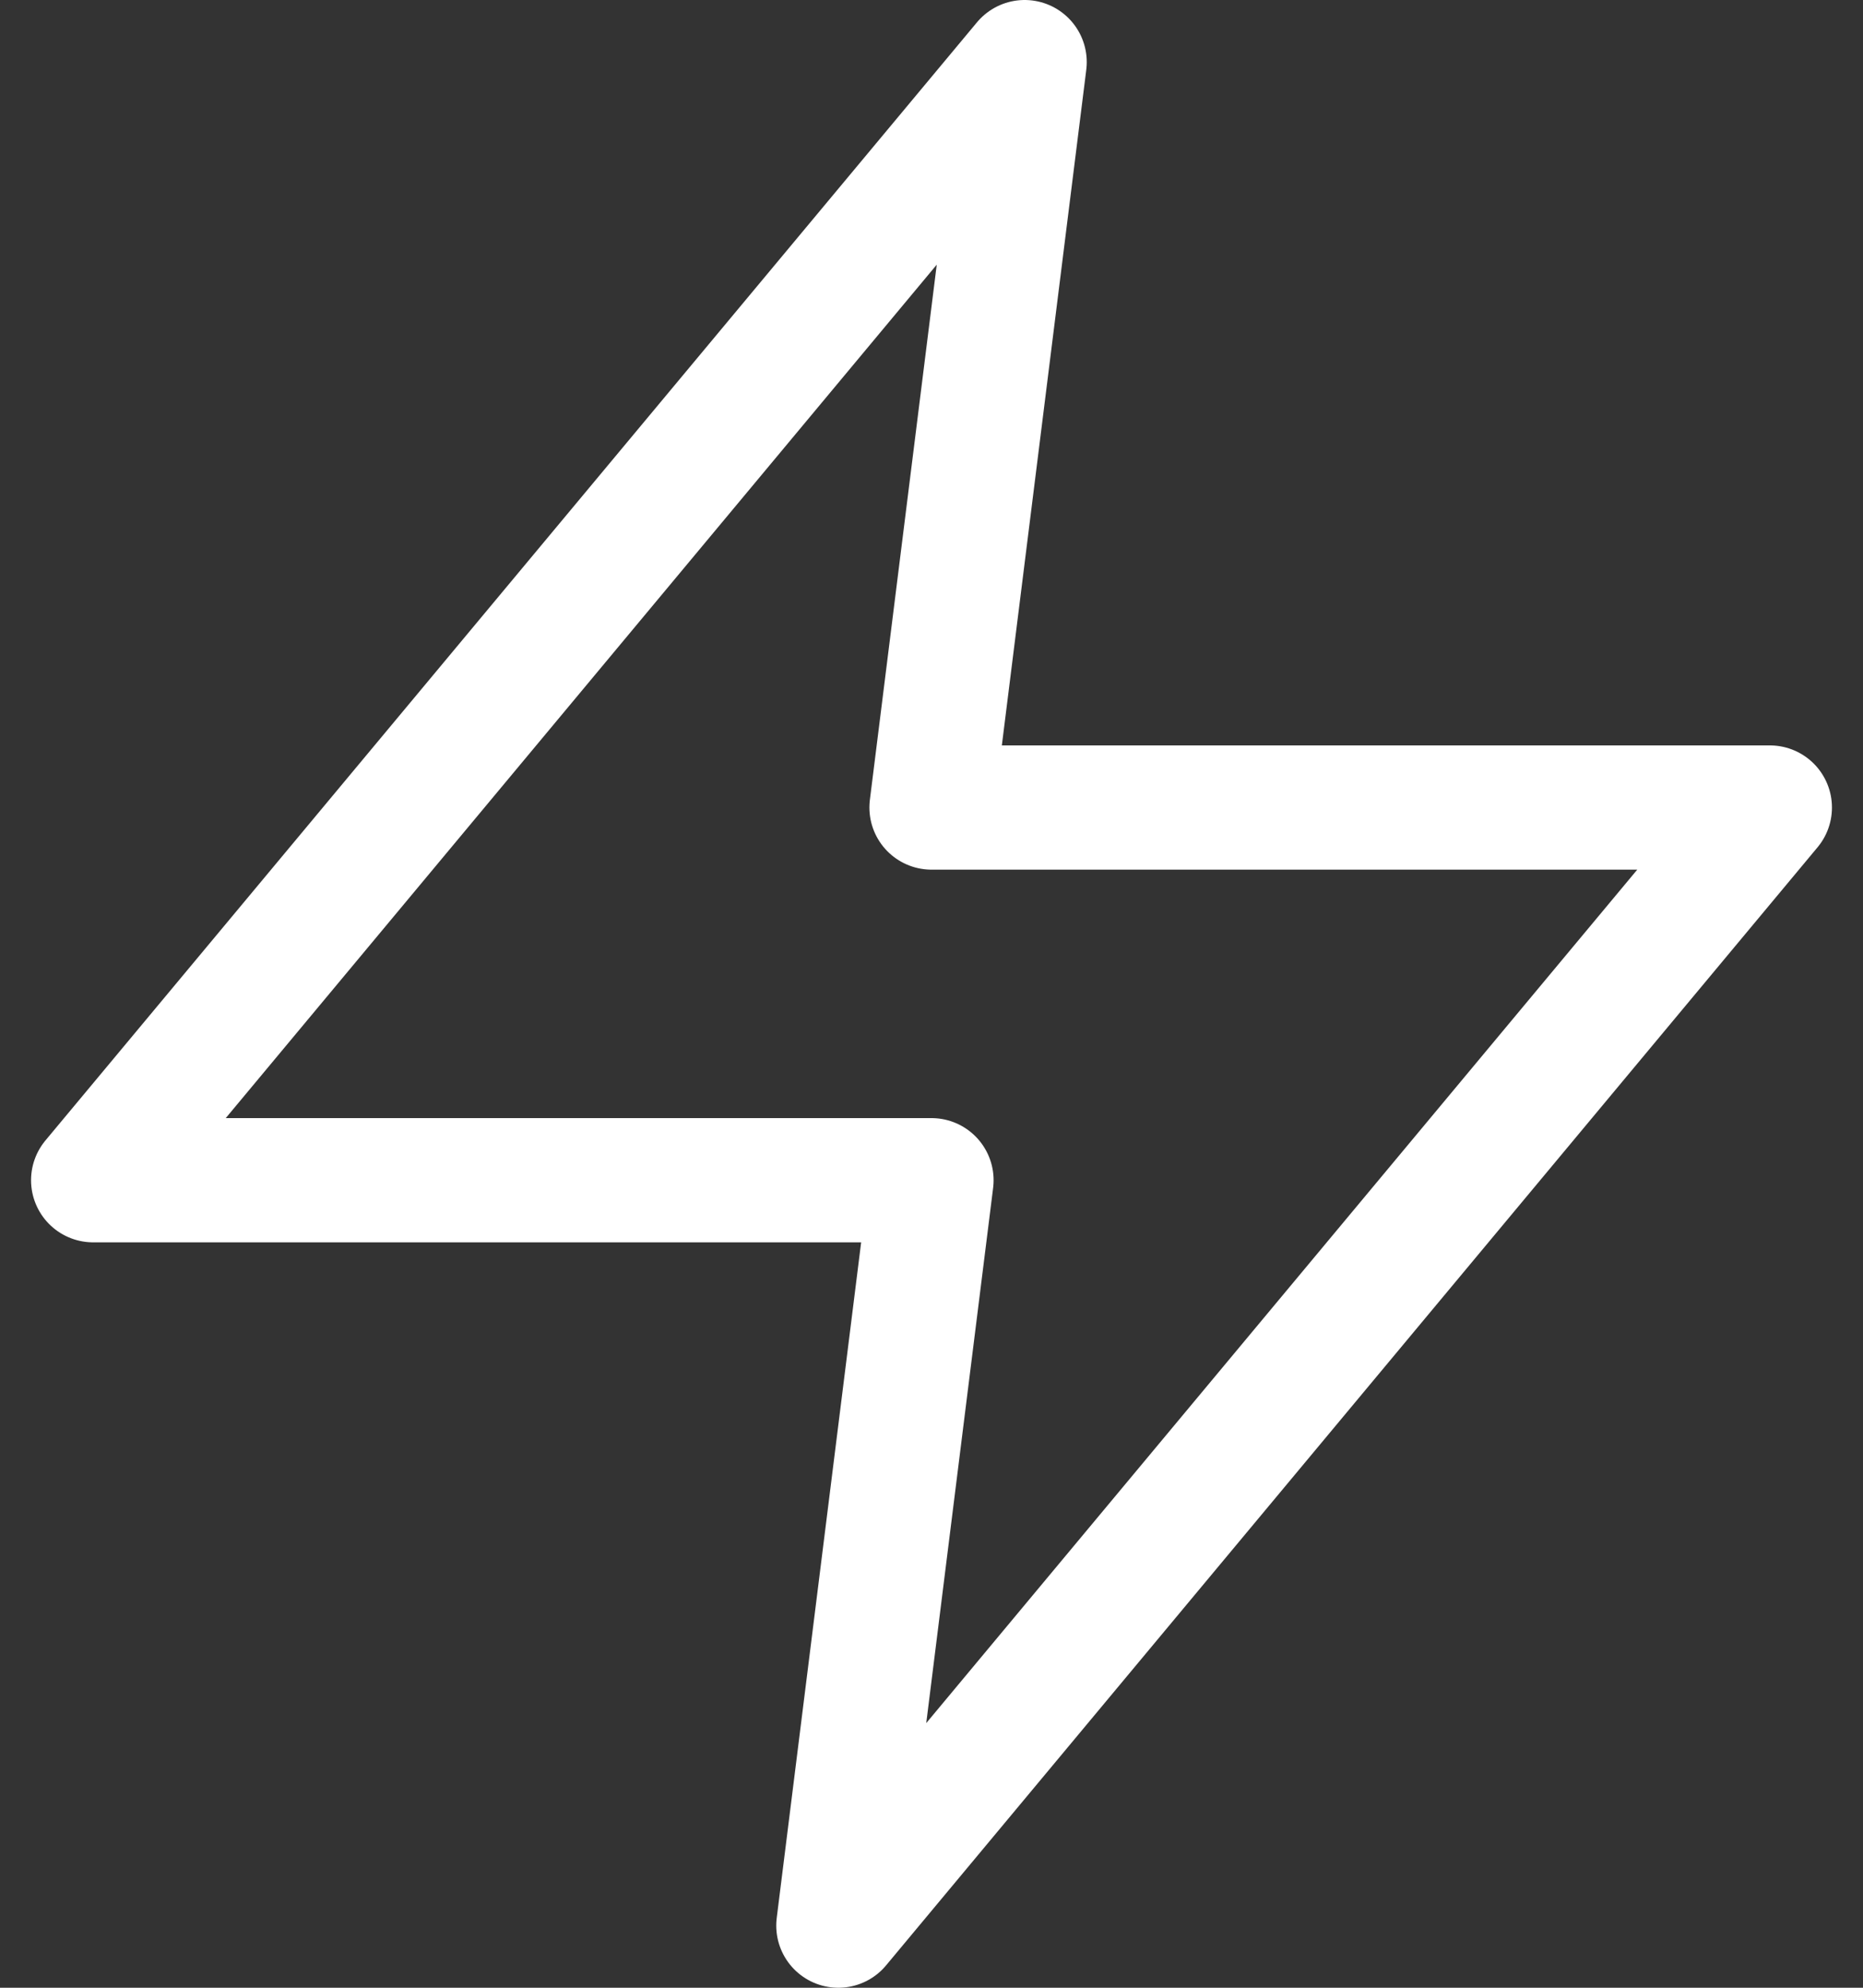
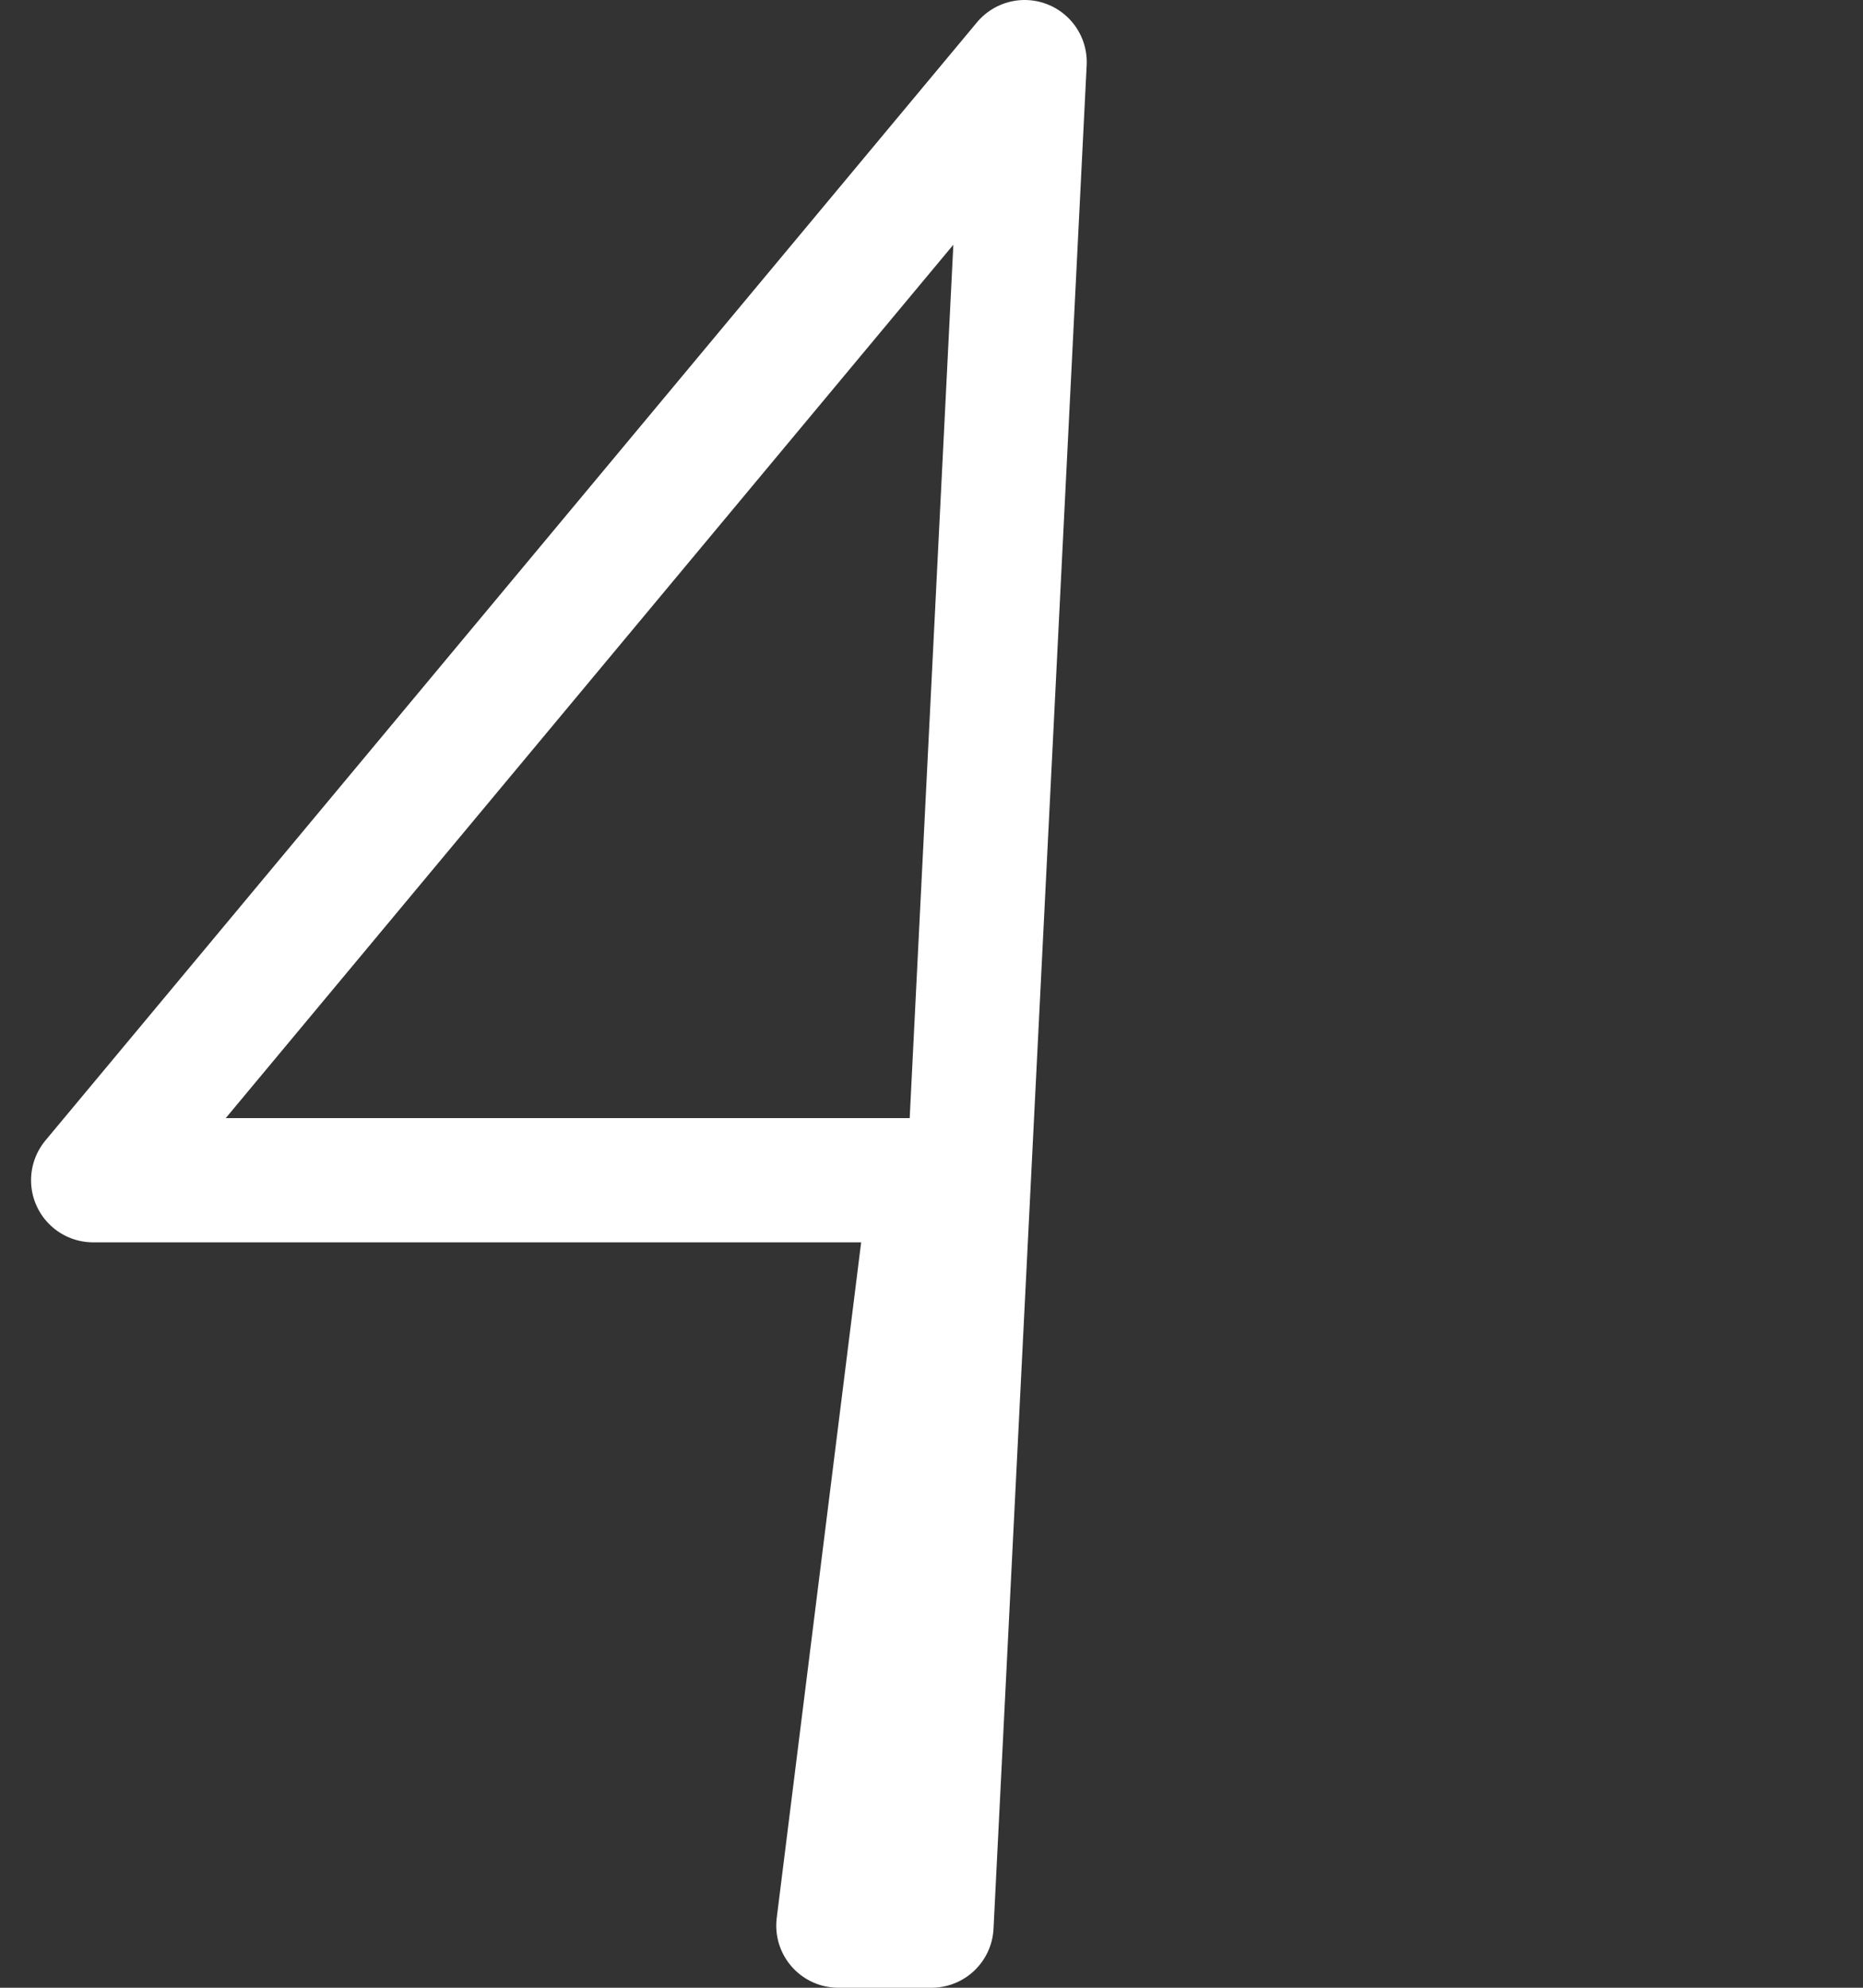
<svg xmlns="http://www.w3.org/2000/svg" fill="none" viewBox="0 0 30 32" height="32" width="30">
  <rect x="0" y="0" width="30" height="32" fill="#333333" stroke="none" />
-   <path stroke-linejoin="round" stroke-linecap="round" stroke-width="2" stroke="white" d="M16.5 1L1.5 19H15L13.5 31L28.5 13H15L16.5 1Z" />
+   <path stroke-linejoin="round" stroke-linecap="round" stroke-width="2" stroke="white" d="M16.5 1L1.5 19H15L13.5 31H15L16.5 1Z" />
</svg>